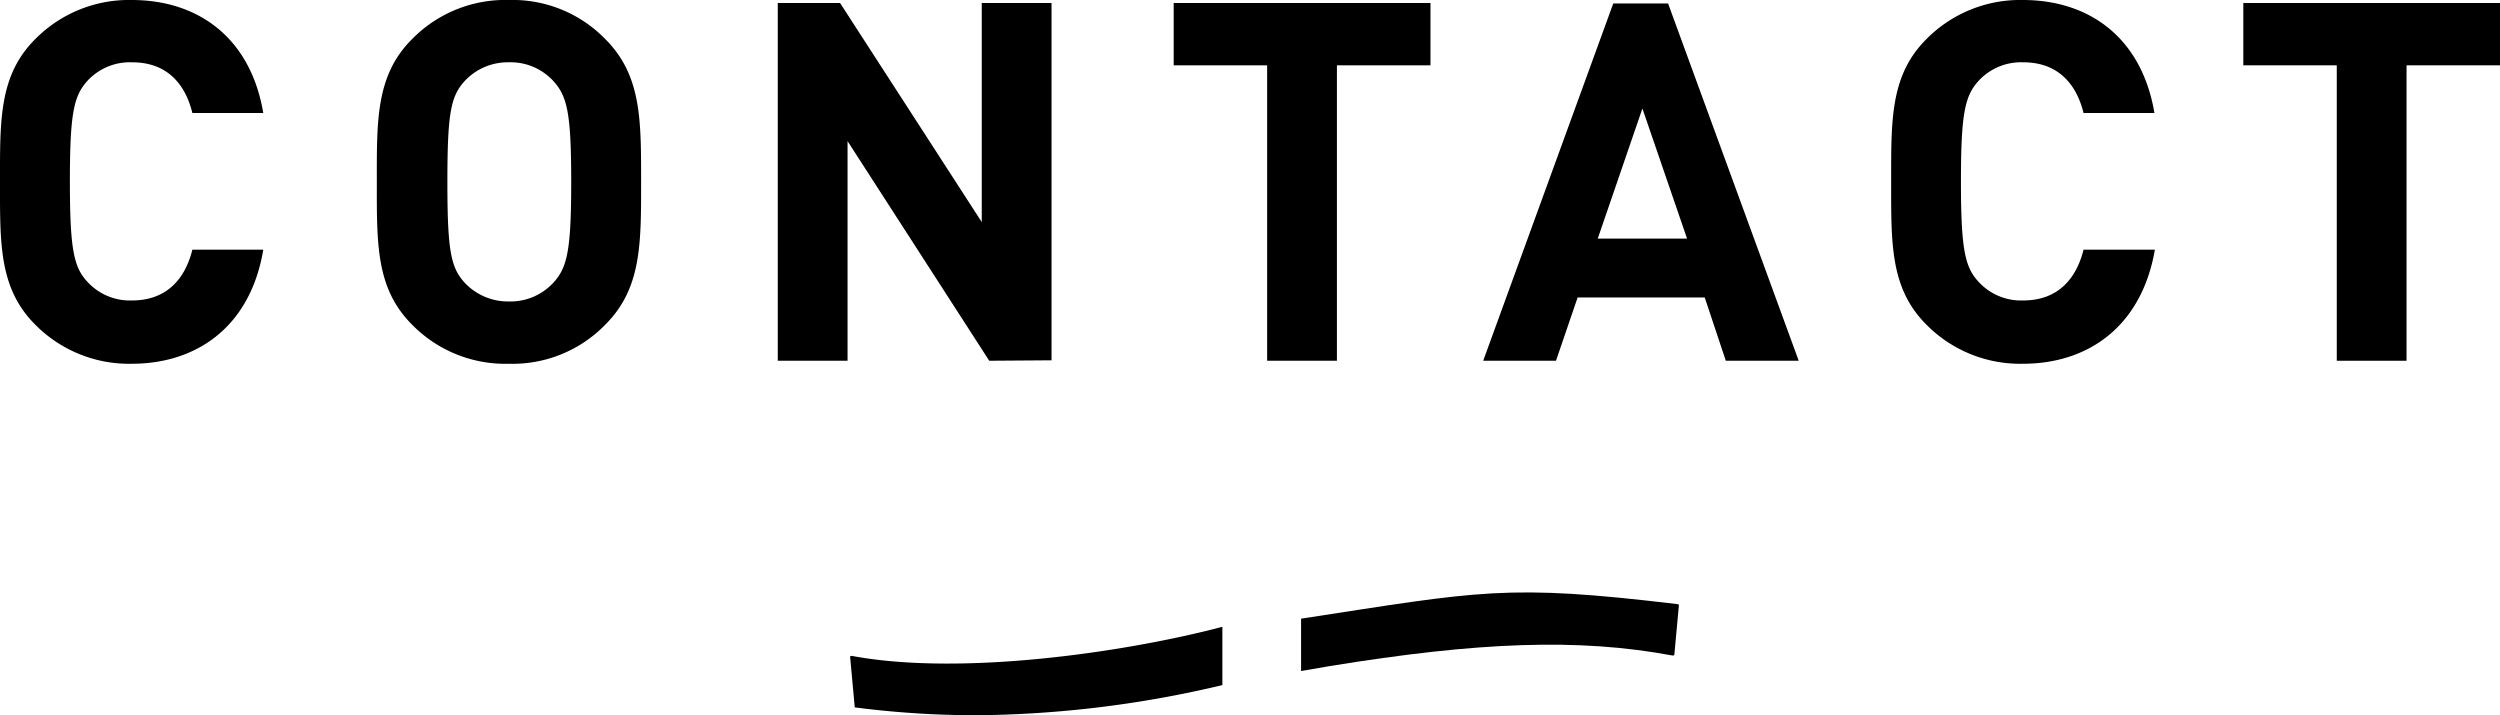
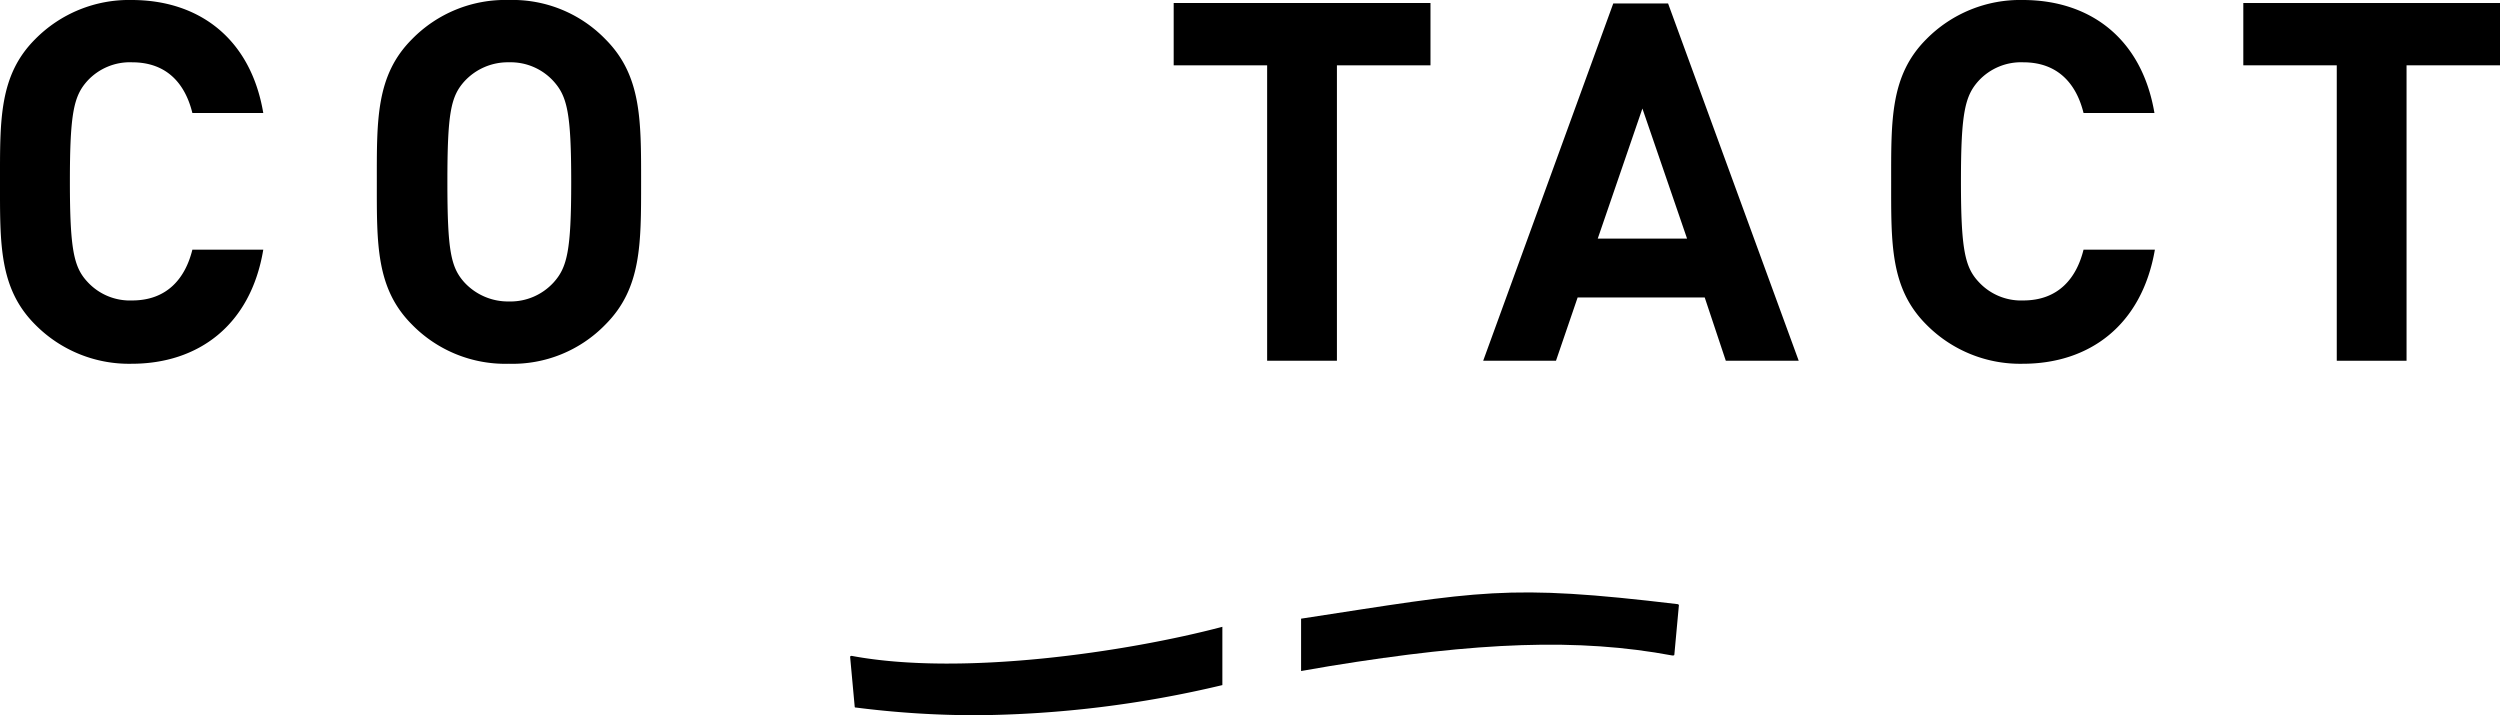
<svg xmlns="http://www.w3.org/2000/svg" viewBox="0 0 223.91 64.06">
  <g id="レイヤー_2" data-name="レイヤー 2">
    <g id="レイヤー_1-2" data-name="レイヤー 1">
      <path d="M11.79,32.58a11.8,11.8,0,0,1-8.64-3.51C-.09,25.83,0,21.82,0,16.29S-.09,6.75,3.15,3.51A11.8,11.8,0,0,1,11.79,0c6,0,10.66,3.42,11.79,10.12H17.23C16.6,7.56,15,5.58,11.83,5.58a5.17,5.17,0,0,0-4,1.66c-1.22,1.35-1.57,2.88-1.57,9s.35,7.69,1.57,9a5.15,5.15,0,0,0,4,1.67c3.15,0,4.77-2,5.4-4.55h6.35C22.45,29.16,17.73,32.58,11.79,32.58Z" />
      <path d="M54.22,29.07a11.58,11.58,0,0,1-8.64,3.51,11.68,11.68,0,0,1-8.68-3.51c-3.24-3.24-3.15-7.25-3.15-12.78S33.66,6.75,36.9,3.51A11.68,11.68,0,0,1,45.58,0a11.58,11.58,0,0,1,8.64,3.51c3.24,3.24,3.2,7.24,3.2,12.78S57.46,25.83,54.22,29.07ZM49.59,7.29a5.19,5.19,0,0,0-4-1.71,5.28,5.28,0,0,0-4,1.71c-1.21,1.35-1.52,2.83-1.52,9s.31,7.65,1.52,9a5.32,5.32,0,0,0,4,1.71,5.23,5.23,0,0,0,4-1.71c1.21-1.35,1.57-2.84,1.57-9S50.8,8.64,49.59,7.29Z" />
-       <path d="M88.6,32.31,75.91,12.64V32.31H69.66V.27h5.58L87.93,19.89V.27h6.25v32Z" />
      <path d="M119.74,5.85V32.31h-6.25V5.85h-8.37V.27h23V5.85Z" />
      <path d="M154.57,32.31l-1.89-5.67H141.3l-1.94,5.67h-6.52l11.65-32h4.91l11.7,32ZM147.1,9.72l-4,11.65h8Z" />
      <path d="M181.17,32.58a11.8,11.8,0,0,1-8.64-3.51c-3.24-3.24-3.15-7.25-3.15-12.78s-.09-9.54,3.15-12.78A11.8,11.8,0,0,1,181.17,0c6,0,10.66,3.42,11.79,10.12h-6.35c-.63-2.56-2.25-4.54-5.4-4.54a5.17,5.17,0,0,0-4,1.66c-1.22,1.35-1.58,2.88-1.58,9s.36,7.69,1.58,9a5.15,5.15,0,0,0,4,1.67c3.15,0,4.77-2,5.4-4.55H193C191.83,29.16,187.11,32.58,181.17,32.58Z" />
      <path d="M215.54,5.85V32.31h-6.25V5.85h-8.37V.27h23V5.85Z" />
      <path d="M109.48,61.36a98.1,98.1,0,0,1-22.06,2.7,85.12,85.12,0,0,1-10.76-.69c-.06,0-.11,0-.11-.08l-.41-4.46c0-.06.09-.1.18-.08,9.83,1.83,24.6-.35,33.16-2.61Z" />
      <path d="M150.26,54.11c-15.4-1.84-17.58-1.17-33.73,1.3V60.1l2.55-.44c13.33-2.17,22.31-2.52,30.71-.95.08,0,.17,0,.17-.07l.41-4.45S150.32,54.11,150.26,54.11Z" />
    </g>
  </g>
</svg>